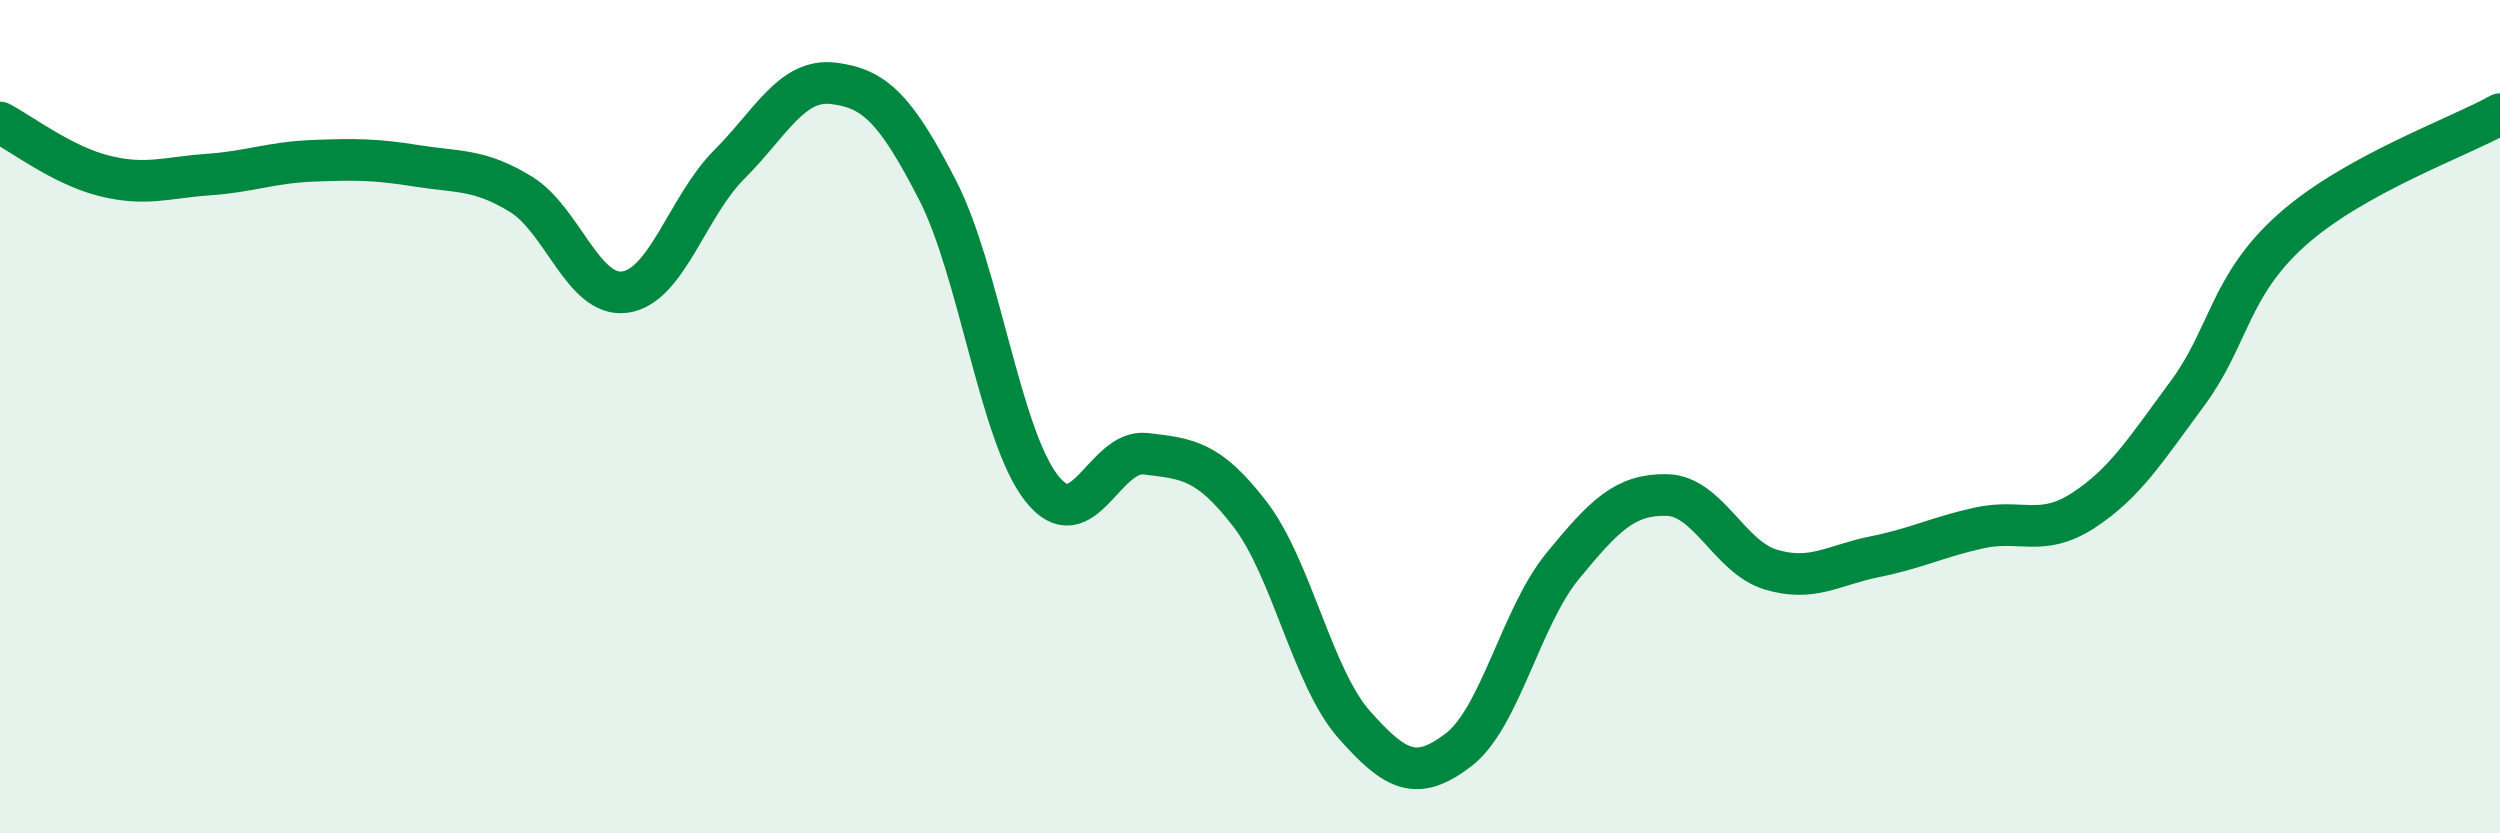
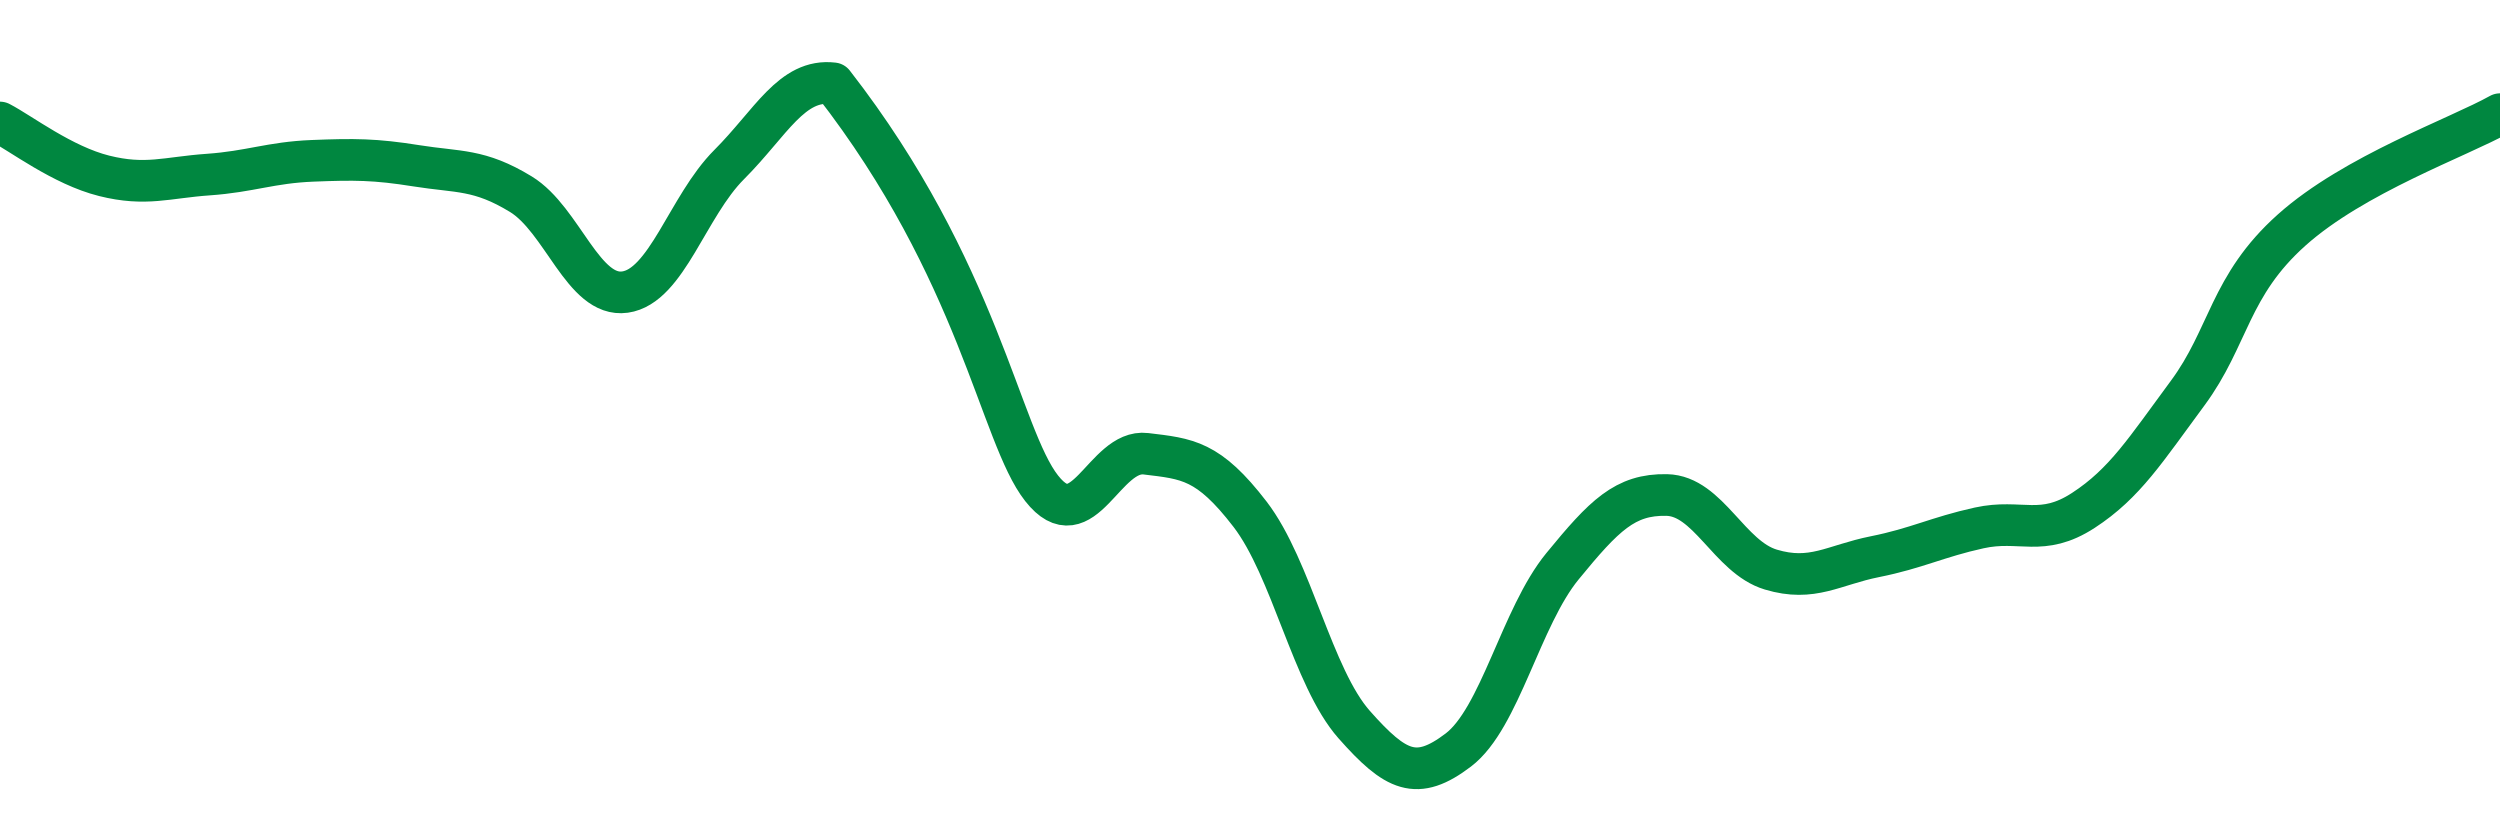
<svg xmlns="http://www.w3.org/2000/svg" width="60" height="20" viewBox="0 0 60 20">
-   <path d="M 0,2.94 C 0.5,3.2 1.5,3.97 2.5,4.22 C 3.5,4.47 4,4.26 5,4.19 C 6,4.12 6.5,3.9 7.5,3.86 C 8.5,3.82 9,3.82 10,3.98 C 11,4.14 11.5,4.05 12.5,4.66 C 13.5,5.27 14,7.15 15,7.01 C 16,6.87 16.5,4.95 17.5,3.95 C 18.5,2.95 19,1.88 20,2 C 21,2.12 21.5,2.62 22.5,4.56 C 23.5,6.5 24,10.45 25,11.72 C 26,12.99 26.5,10.77 27.5,10.89 C 28.5,11.01 29,11.04 30,12.34 C 31,13.64 31.5,16.26 32.5,17.39 C 33.5,18.52 34,18.76 35,18 C 36,17.24 36.5,14.81 37.5,13.59 C 38.5,12.37 39,11.86 40,11.88 C 41,11.9 41.5,13.37 42.5,13.67 C 43.5,13.97 44,13.56 45,13.36 C 46,13.16 46.5,12.89 47.5,12.67 C 48.5,12.45 49,12.9 50,12.25 C 51,11.6 51.5,10.79 52.5,9.44 C 53.5,8.09 53.5,6.86 55,5.52 C 56.5,4.18 59,3.3 60,2.74L60 20L0 20Z" fill="#008740" opacity="0.1" stroke-linecap="round" stroke-linejoin="round" />
-   <path d="M 0,2.94 C 0.5,3.2 1.5,3.97 2.5,4.22 C 3.5,4.47 4,4.26 5,4.19 C 6,4.12 6.5,3.9 7.5,3.86 C 8.5,3.82 9,3.82 10,3.98 C 11,4.14 11.5,4.05 12.5,4.66 C 13.5,5.27 14,7.15 15,7.01 C 16,6.87 16.5,4.95 17.5,3.95 C 18.5,2.95 19,1.88 20,2 C 21,2.12 21.5,2.62 22.5,4.56 C 23.5,6.5 24,10.45 25,11.72 C 26,12.99 26.5,10.77 27.5,10.89 C 28.5,11.01 29,11.04 30,12.34 C 31,13.64 31.5,16.26 32.5,17.39 C 33.5,18.52 34,18.76 35,18 C 36,17.24 36.5,14.81 37.5,13.59 C 38.5,12.37 39,11.86 40,11.88 C 41,11.9 41.5,13.37 42.5,13.67 C 43.5,13.97 44,13.56 45,13.36 C 46,13.16 46.5,12.89 47.5,12.67 C 48.5,12.45 49,12.9 50,12.25 C 51,11.6 51.5,10.79 52.5,9.44 C 53.5,8.09 53.5,6.86 55,5.52 C 56.5,4.18 59,3.3 60,2.74" stroke="#008740" stroke-width="1" fill="none" stroke-linecap="round" stroke-linejoin="round" />
+   <path d="M 0,2.94 C 0.5,3.2 1.5,3.97 2.5,4.22 C 3.5,4.47 4,4.26 5,4.19 C 6,4.12 6.5,3.9 7.5,3.86 C 8.5,3.82 9,3.82 10,3.98 C 11,4.14 11.5,4.05 12.5,4.66 C 13.5,5.27 14,7.15 15,7.01 C 16,6.87 16.5,4.95 17.5,3.95 C 18.5,2.95 19,1.88 20,2 C 23.5,6.5 24,10.45 25,11.72 C 26,12.99 26.5,10.77 27.5,10.89 C 28.5,11.01 29,11.04 30,12.34 C 31,13.64 31.5,16.26 32.5,17.39 C 33.5,18.52 34,18.76 35,18 C 36,17.24 36.5,14.81 37.5,13.59 C 38.5,12.37 39,11.86 40,11.88 C 41,11.9 41.5,13.37 42.5,13.67 C 43.5,13.97 44,13.56 45,13.36 C 46,13.16 46.5,12.89 47.5,12.67 C 48.5,12.45 49,12.9 50,12.25 C 51,11.6 51.5,10.79 52.5,9.44 C 53.5,8.09 53.5,6.86 55,5.52 C 56.5,4.18 59,3.3 60,2.74" stroke="#008740" stroke-width="1" fill="none" stroke-linecap="round" stroke-linejoin="round" />
</svg>